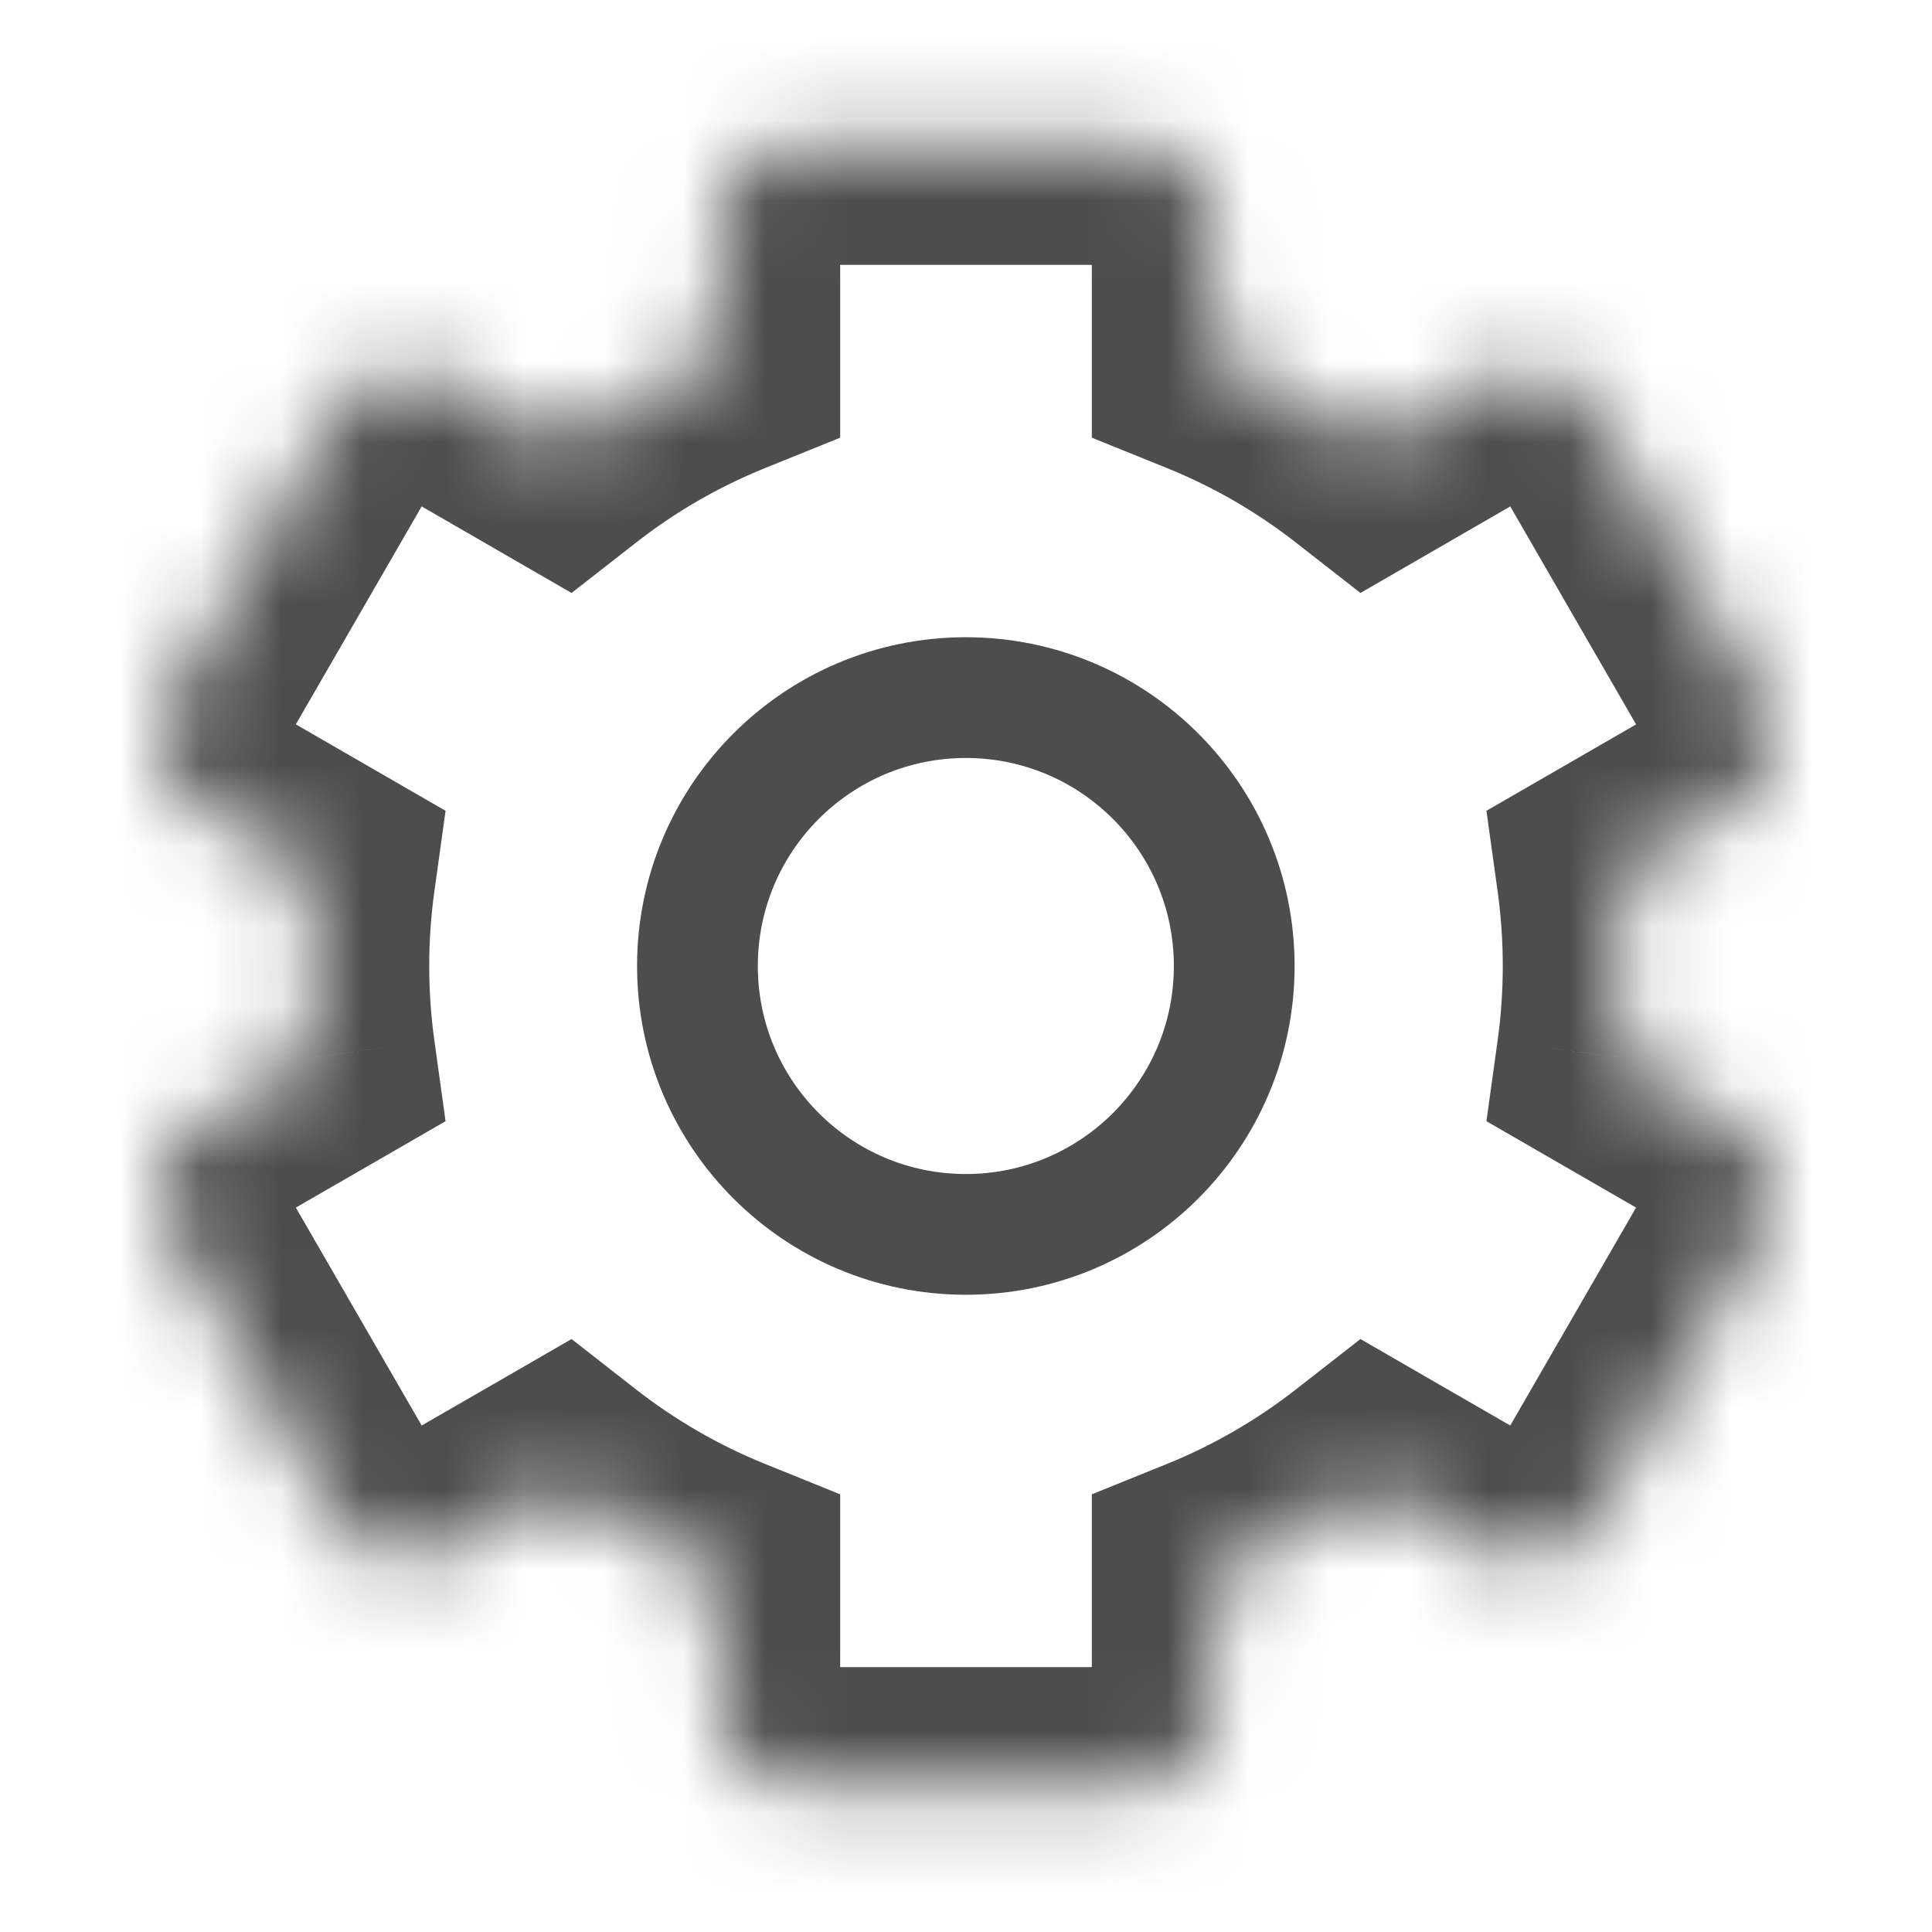
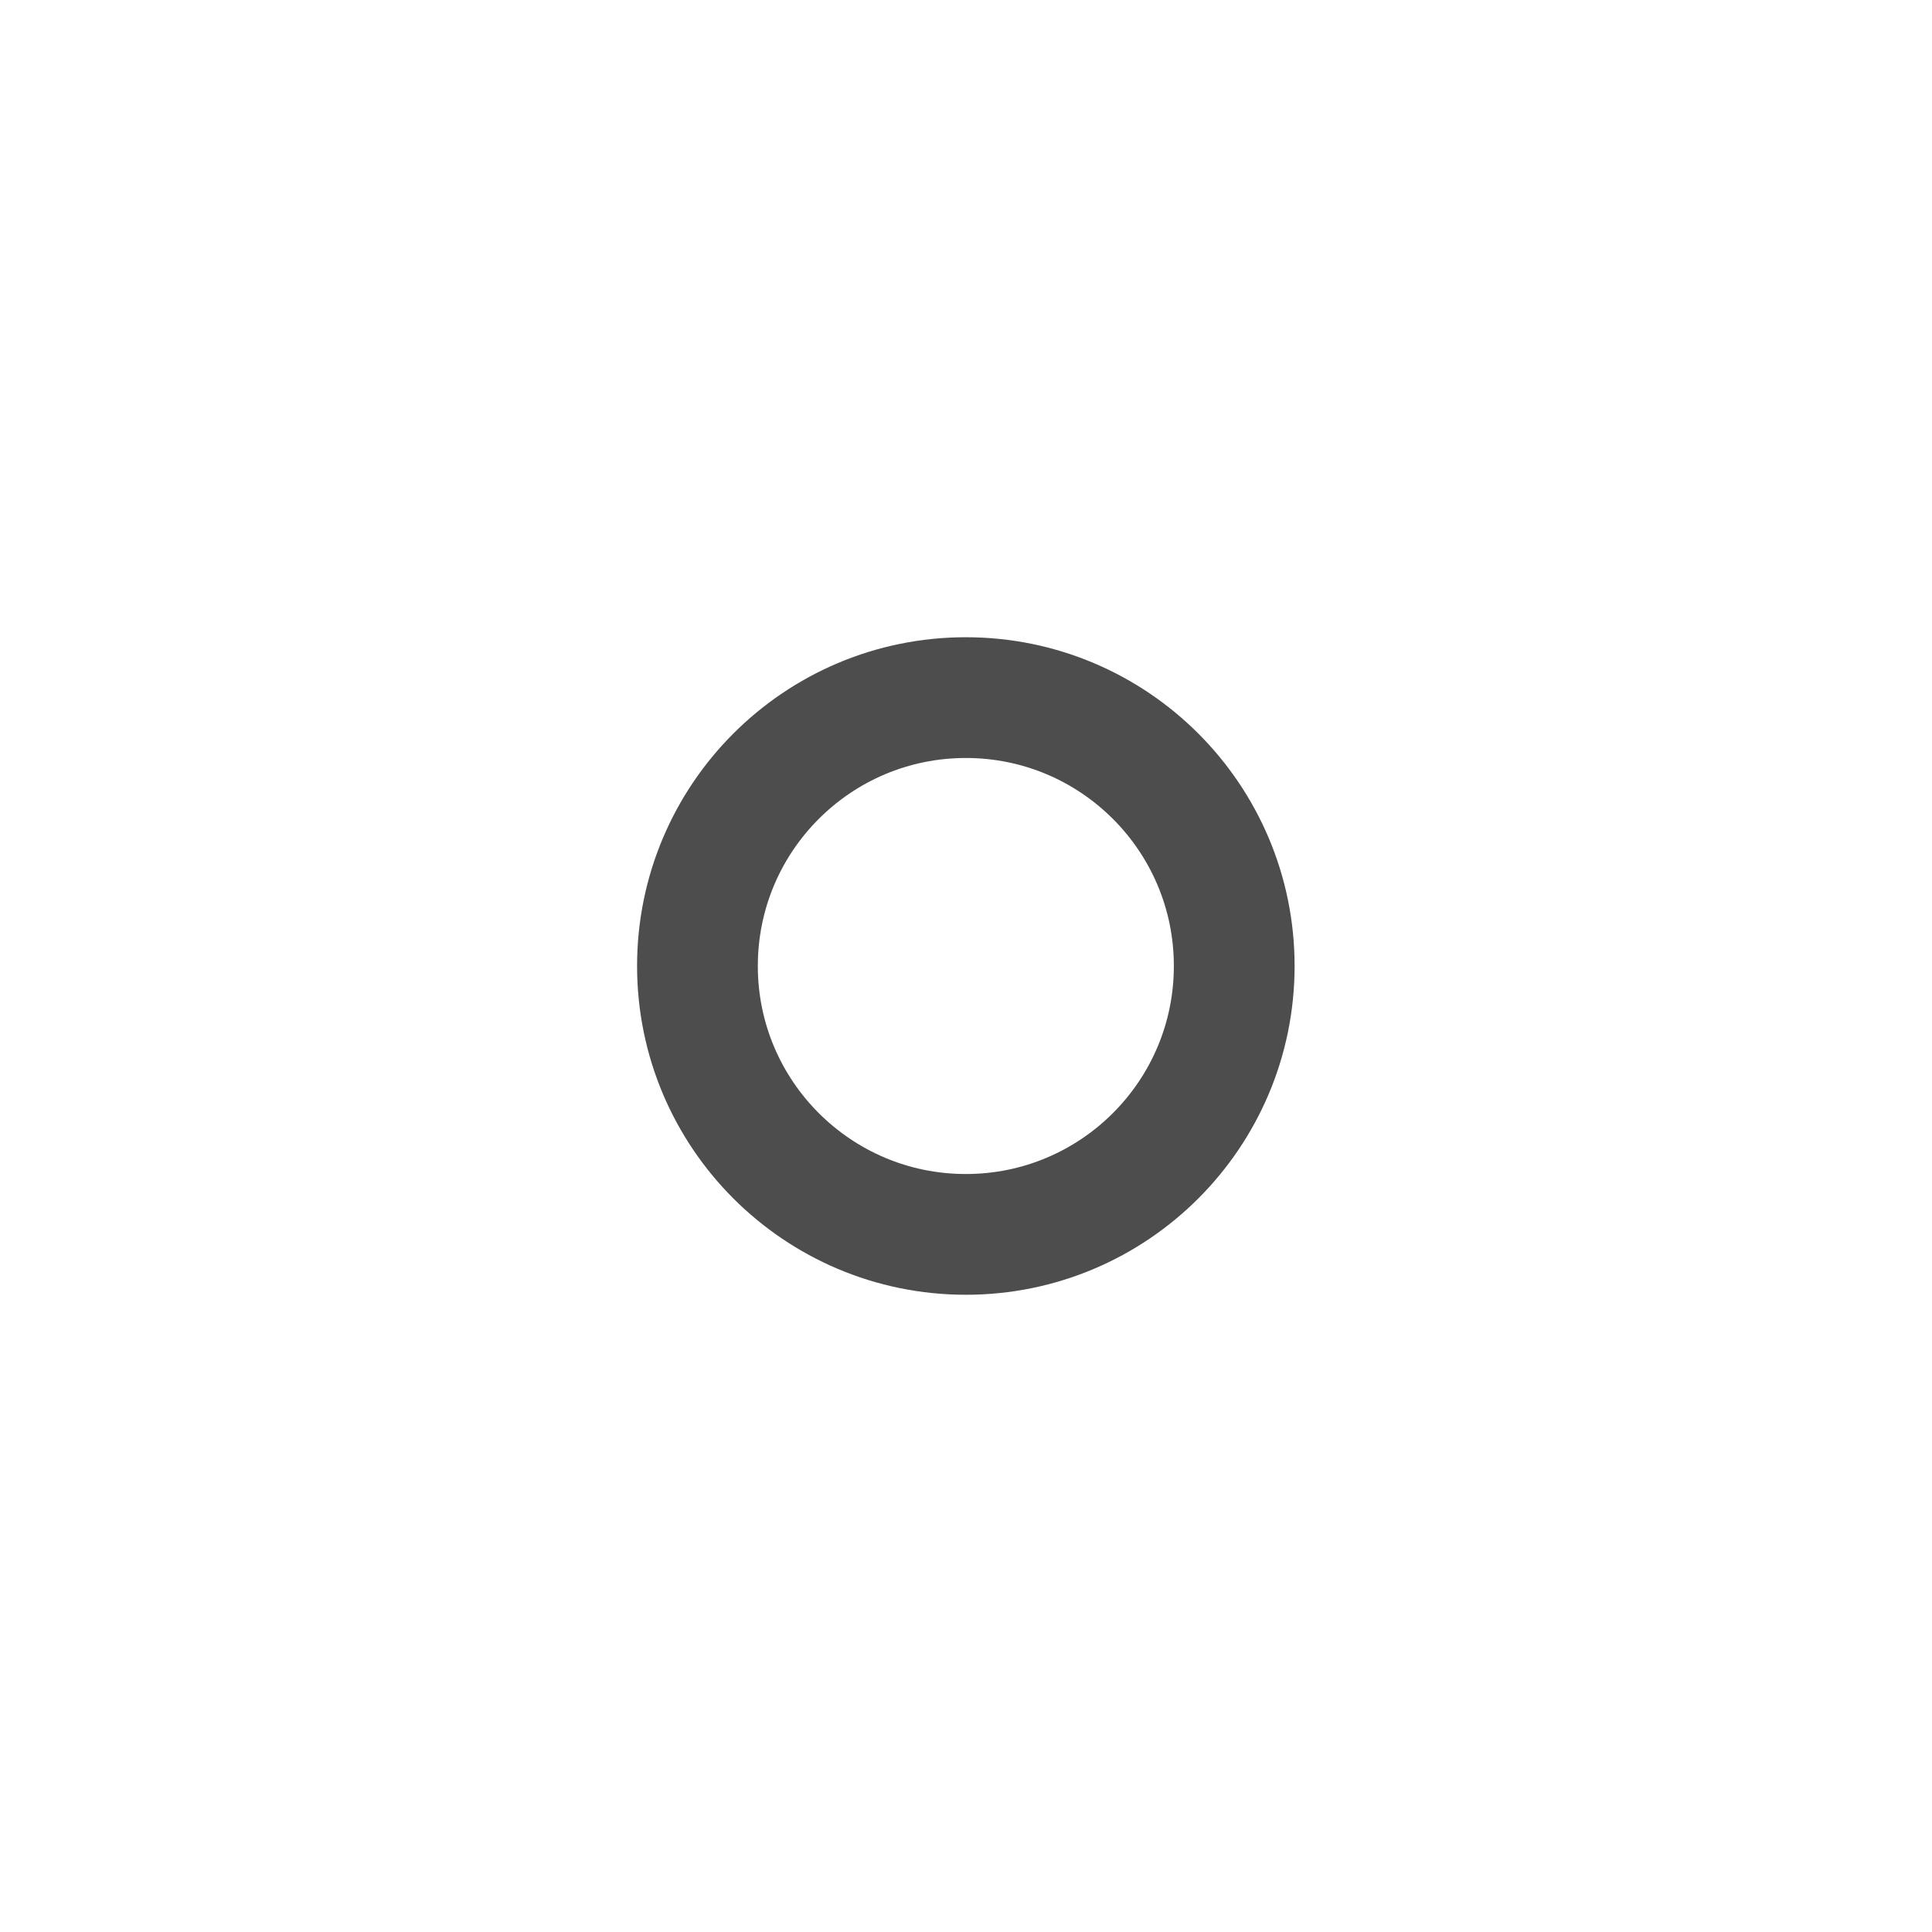
<svg xmlns="http://www.w3.org/2000/svg" width="24" height="24" viewBox="0 0 24 24" fill="none">
  <mask id="path-1-inside-1_651_6735" fill="white">
-     <path fill-rule="evenodd" clip-rule="evenodd" d="M8.937 2.79C8.937 2.238 9.385 1.79 9.937 1.79H14.063C14.615 1.79 15.063 2.238 15.063 2.79V4.426C15.772 4.713 16.432 5.097 17.026 5.561L18.444 4.742C18.923 4.466 19.534 4.63 19.811 5.108L21.873 8.682C22.15 9.16 21.986 9.771 21.507 10.047L20.09 10.866C20.141 11.237 20.168 11.615 20.168 12C20.168 12.385 20.141 12.763 20.09 13.134L21.507 13.952C21.986 14.228 22.15 14.84 21.873 15.318L19.811 18.891C19.534 19.37 18.923 19.534 18.444 19.257L17.026 18.439C16.432 18.903 15.772 19.287 15.063 19.574V21.21C15.063 21.762 14.615 22.21 14.063 22.21H9.937C9.385 22.21 8.937 21.762 8.937 21.21V19.574C8.227 19.287 7.568 18.903 6.974 18.439L5.555 19.258C5.077 19.534 4.465 19.37 4.189 18.891L2.126 15.318C1.85 14.84 2.014 14.228 2.492 13.952L3.91 13.134C3.859 12.763 3.832 12.385 3.832 12C3.832 11.615 3.859 11.237 3.91 10.866L2.492 10.047C2.014 9.771 1.85 9.16 2.126 8.681L4.189 5.108C4.465 4.63 5.077 4.466 5.555 4.742L6.974 5.561C7.568 5.097 8.228 4.713 8.937 4.426V2.79Z" />
-   </mask>
-   <path d="M15.063 4.426H13.563V5.437L14.5 5.816L15.063 4.426ZM17.026 5.561L16.102 6.743L16.9 7.366L17.776 6.86L17.026 5.561ZM18.444 4.742L17.694 3.443L17.694 3.443L18.444 4.742ZM19.811 5.108L18.511 5.858V5.858L19.811 5.108ZM21.873 8.682L23.172 7.932V7.932L21.873 8.682ZM21.507 10.047L22.257 11.347L21.507 10.047ZM20.09 10.866L19.34 9.567L18.465 10.072L18.604 11.072L20.09 10.866ZM20.09 13.134L18.604 12.927L18.465 13.928L19.34 14.433L20.09 13.134ZM21.507 13.952L20.757 15.251L21.507 13.952ZM21.873 15.318L23.172 16.068L21.873 15.318ZM19.811 18.891L18.511 18.141L19.811 18.891ZM18.444 19.257L17.694 20.556L17.694 20.556L18.444 19.257ZM17.026 18.439L17.776 17.14L16.9 16.634L16.102 17.257L17.026 18.439ZM15.063 19.574L14.5 18.184L13.563 18.563V19.574H15.063ZM8.937 19.574H10.437V18.563L9.5 18.184L8.937 19.574ZM6.974 18.439L7.897 17.257L7.1 16.634L6.224 17.14L6.974 18.439ZM5.555 19.258L6.305 20.556H6.305L5.555 19.258ZM4.189 18.891L2.89 19.641H2.89L4.189 18.891ZM2.126 15.318L3.425 14.568H3.425L2.126 15.318ZM2.492 13.952L3.242 15.251L3.242 15.251L2.492 13.952ZM3.91 13.134L4.66 14.433L5.535 13.928L5.396 12.927L3.91 13.134ZM3.91 10.866L5.396 11.072L5.535 10.072L4.66 9.567L3.91 10.866ZM2.492 10.047L3.242 8.748L3.242 8.748L2.492 10.047ZM2.126 8.681L3.425 9.431H3.425L2.126 8.681ZM4.189 5.108L5.488 5.858L4.189 5.108ZM5.555 4.742L4.805 6.041H4.805L5.555 4.742ZM6.974 5.561L6.224 6.86L7.1 7.366L7.898 6.743L6.974 5.561ZM8.937 4.426L9.5 5.816L10.437 5.437V4.426H8.937ZM9.937 0.29C8.556 0.29 7.437 1.409 7.437 2.79H10.437C10.437 3.066 10.213 3.29 9.937 3.29V0.29ZM14.063 0.29H9.937V3.29H14.063V0.29ZM16.563 2.79C16.563 1.409 15.444 0.29 14.063 0.29V3.29C13.787 3.29 13.563 3.066 13.563 2.79H16.563ZM16.563 4.426V2.79H13.563V4.426H16.563ZM17.95 4.379C17.247 3.83 16.466 3.376 15.626 3.035L14.5 5.816C15.078 6.05 15.617 6.363 16.102 6.743L17.95 4.379ZM17.694 3.443L16.276 4.262L17.776 6.86L19.194 6.041L17.694 3.443ZM21.11 4.358C20.419 3.163 18.89 2.753 17.694 3.443L19.194 6.041C18.955 6.179 18.649 6.097 18.511 5.858L21.11 4.358ZM23.172 7.932L21.11 4.358L18.511 5.858L20.574 9.432L23.172 7.932ZM22.257 11.347C23.453 10.656 23.863 9.127 23.172 7.932L20.574 9.432C20.436 9.192 20.518 8.887 20.757 8.749L22.257 11.347ZM20.84 12.165L22.257 11.347L20.757 8.749L19.34 9.567L20.84 12.165ZM21.668 12C21.668 11.546 21.636 11.098 21.576 10.66L18.604 11.072C18.646 11.375 18.668 11.684 18.668 12H21.668ZM21.576 13.34C21.636 12.901 21.668 12.454 21.668 12H18.668C18.668 12.315 18.646 12.625 18.604 12.927L21.576 13.34ZM22.257 12.653L20.84 11.835L19.34 14.433L20.757 15.251L22.257 12.653ZM23.172 16.068C23.863 14.872 23.453 13.343 22.257 12.653L20.757 15.251C20.518 15.113 20.436 14.807 20.574 14.568L23.172 16.068ZM21.11 19.641L23.172 16.068L20.574 14.568L18.511 18.141L21.11 19.641ZM17.694 20.556C18.89 21.247 20.419 20.837 21.11 19.641L18.511 18.141C18.649 17.902 18.955 17.82 19.194 17.958L17.694 20.556ZM16.276 19.738L17.694 20.556L19.194 17.958L17.776 17.14L16.276 19.738ZM15.626 20.965C16.466 20.624 17.248 20.17 17.95 19.62L16.102 17.257C15.617 17.636 15.078 17.95 14.5 18.184L15.626 20.965ZM16.563 21.21V19.574H13.563V21.21H16.563ZM14.063 23.71C15.444 23.71 16.563 22.591 16.563 21.21H13.563C13.563 20.934 13.787 20.71 14.063 20.71V23.71ZM9.937 23.71H14.063V20.71H9.937V23.71ZM7.437 21.21C7.437 22.591 8.556 23.71 9.937 23.71V20.71C10.213 20.71 10.437 20.934 10.437 21.21H7.437ZM7.437 19.574V21.21H10.437V19.574H7.437ZM6.05 19.62C6.752 20.17 7.533 20.624 8.374 20.965L9.5 18.184C8.921 17.95 8.383 17.636 7.897 17.257L6.05 19.62ZM6.305 20.556L7.724 19.738L6.224 17.14L4.805 17.958L6.305 20.556ZM2.89 19.641C3.581 20.837 5.11 21.247 6.305 20.556L4.805 17.958C5.044 17.82 5.35 17.902 5.488 18.141L2.89 19.641ZM0.827 16.068L2.89 19.641L5.488 18.141L3.425 14.568L0.827 16.068ZM1.742 12.653C0.547 13.344 0.137 14.873 0.827 16.068L3.425 14.568C3.563 14.807 3.482 15.113 3.242 15.251L1.742 12.653ZM3.16 11.835L1.742 12.653L3.242 15.251L4.66 14.433L3.16 11.835ZM2.332 12C2.332 12.454 2.363 12.901 2.424 13.34L5.396 12.927C5.354 12.625 5.332 12.316 5.332 12H2.332ZM2.424 10.66C2.363 11.098 2.332 11.546 2.332 12H5.332C5.332 11.684 5.354 11.375 5.396 11.072L2.424 10.66ZM1.742 11.347L3.16 12.165L4.66 9.567L3.242 8.748L1.742 11.347ZM0.827 7.931C0.137 9.127 0.547 10.656 1.742 11.347L3.242 8.748C3.482 8.886 3.563 9.192 3.425 9.431L0.827 7.931ZM2.89 4.358L0.827 7.931L3.425 9.431L5.488 5.858L2.89 4.358ZM6.305 3.443C5.11 2.753 3.581 3.163 2.89 4.358L5.488 5.858C5.35 6.097 5.044 6.179 4.805 6.041L6.305 3.443ZM7.724 4.262L6.305 3.443L4.805 6.041L6.224 6.86L7.724 4.262ZM8.374 3.035C7.534 3.376 6.752 3.83 6.05 4.379L7.898 6.743C8.383 6.363 8.922 6.05 9.5 5.816L8.374 3.035ZM7.437 2.79V4.426H10.437V2.79H7.437Z" fill="#4D4D4D" mask="url(#path-1-inside-1_651_6735)" />
+     </mask>
+   <path d="M15.063 4.426H13.563V5.437L14.5 5.816L15.063 4.426ZM17.026 5.561L16.102 6.743L16.9 7.366L17.776 6.86L17.026 5.561ZM18.444 4.742L17.694 3.443L17.694 3.443L18.444 4.742ZM19.811 5.108L18.511 5.858V5.858L19.811 5.108ZM21.873 8.682L23.172 7.932V7.932L21.873 8.682ZM21.507 10.047L22.257 11.347L21.507 10.047ZM20.09 10.866L19.34 9.567L18.465 10.072L18.604 11.072L20.09 10.866ZM20.09 13.134L18.604 12.927L18.465 13.928L19.34 14.433L20.09 13.134ZM21.507 13.952L20.757 15.251L21.507 13.952ZM21.873 15.318L23.172 16.068L21.873 15.318ZM19.811 18.891L18.511 18.141L19.811 18.891ZM18.444 19.257L17.694 20.556L17.694 20.556L18.444 19.257ZM17.026 18.439L17.776 17.14L16.9 16.634L16.102 17.257L17.026 18.439ZM15.063 19.574L14.5 18.184L13.563 18.563V19.574H15.063ZM8.937 19.574H10.437V18.563L9.5 18.184L8.937 19.574ZM6.974 18.439L7.897 17.257L7.1 16.634L6.224 17.14L6.974 18.439ZM5.555 19.258L6.305 20.556H6.305L5.555 19.258ZM4.189 18.891L2.89 19.641H2.89L4.189 18.891ZM2.126 15.318L3.425 14.568H3.425L2.126 15.318ZM2.492 13.952L3.242 15.251L3.242 15.251L2.492 13.952ZM3.91 13.134L4.66 14.433L5.535 13.928L5.396 12.927L3.91 13.134ZM3.91 10.866L5.396 11.072L5.535 10.072L4.66 9.567L3.91 10.866ZM2.492 10.047L3.242 8.748L3.242 8.748L2.492 10.047ZM2.126 8.681L3.425 9.431H3.425L2.126 8.681ZM4.189 5.108L5.488 5.858L4.189 5.108ZM5.555 4.742L4.805 6.041H4.805L5.555 4.742ZM6.974 5.561L6.224 6.86L7.1 7.366L7.898 6.743L6.974 5.561ZM8.937 4.426L9.5 5.816L10.437 5.437V4.426H8.937ZM9.937 0.29C8.556 0.29 7.437 1.409 7.437 2.79H10.437C10.437 3.066 10.213 3.29 9.937 3.29V0.29ZM14.063 0.29H9.937V3.29H14.063V0.29ZM16.563 2.79C16.563 1.409 15.444 0.29 14.063 0.29V3.29C13.787 3.29 13.563 3.066 13.563 2.79H16.563ZM16.563 4.426V2.79H13.563V4.426H16.563ZM17.95 4.379C17.247 3.83 16.466 3.376 15.626 3.035L14.5 5.816C15.078 6.05 15.617 6.363 16.102 6.743L17.95 4.379ZM17.694 3.443L16.276 4.262L17.776 6.86L19.194 6.041L17.694 3.443ZM21.11 4.358C20.419 3.163 18.89 2.753 17.694 3.443L19.194 6.041C18.955 6.179 18.649 6.097 18.511 5.858L21.11 4.358ZM23.172 7.932L21.11 4.358L18.511 5.858L20.574 9.432L23.172 7.932ZM22.257 11.347C23.453 10.656 23.863 9.127 23.172 7.932L20.574 9.432C20.436 9.192 20.518 8.887 20.757 8.749L22.257 11.347ZM20.84 12.165L22.257 11.347L20.757 8.749L19.34 9.567L20.84 12.165ZM21.668 12L18.604 11.072C18.646 11.375 18.668 11.684 18.668 12H21.668ZM21.576 13.34C21.636 12.901 21.668 12.454 21.668 12H18.668C18.668 12.315 18.646 12.625 18.604 12.927L21.576 13.34ZM22.257 12.653L20.84 11.835L19.34 14.433L20.757 15.251L22.257 12.653ZM23.172 16.068C23.863 14.872 23.453 13.343 22.257 12.653L20.757 15.251C20.518 15.113 20.436 14.807 20.574 14.568L23.172 16.068ZM21.11 19.641L23.172 16.068L20.574 14.568L18.511 18.141L21.11 19.641ZM17.694 20.556C18.89 21.247 20.419 20.837 21.11 19.641L18.511 18.141C18.649 17.902 18.955 17.82 19.194 17.958L17.694 20.556ZM16.276 19.738L17.694 20.556L19.194 17.958L17.776 17.14L16.276 19.738ZM15.626 20.965C16.466 20.624 17.248 20.17 17.95 19.62L16.102 17.257C15.617 17.636 15.078 17.95 14.5 18.184L15.626 20.965ZM16.563 21.21V19.574H13.563V21.21H16.563ZM14.063 23.71C15.444 23.71 16.563 22.591 16.563 21.21H13.563C13.563 20.934 13.787 20.71 14.063 20.71V23.71ZM9.937 23.71H14.063V20.71H9.937V23.71ZM7.437 21.21C7.437 22.591 8.556 23.71 9.937 23.71V20.71C10.213 20.71 10.437 20.934 10.437 21.21H7.437ZM7.437 19.574V21.21H10.437V19.574H7.437ZM6.05 19.62C6.752 20.17 7.533 20.624 8.374 20.965L9.5 18.184C8.921 17.95 8.383 17.636 7.897 17.257L6.05 19.62ZM6.305 20.556L7.724 19.738L6.224 17.14L4.805 17.958L6.305 20.556ZM2.89 19.641C3.581 20.837 5.11 21.247 6.305 20.556L4.805 17.958C5.044 17.82 5.35 17.902 5.488 18.141L2.89 19.641ZM0.827 16.068L2.89 19.641L5.488 18.141L3.425 14.568L0.827 16.068ZM1.742 12.653C0.547 13.344 0.137 14.873 0.827 16.068L3.425 14.568C3.563 14.807 3.482 15.113 3.242 15.251L1.742 12.653ZM3.16 11.835L1.742 12.653L3.242 15.251L4.66 14.433L3.16 11.835ZM2.332 12C2.332 12.454 2.363 12.901 2.424 13.34L5.396 12.927C5.354 12.625 5.332 12.316 5.332 12H2.332ZM2.424 10.66C2.363 11.098 2.332 11.546 2.332 12H5.332C5.332 11.684 5.354 11.375 5.396 11.072L2.424 10.66ZM1.742 11.347L3.16 12.165L4.66 9.567L3.242 8.748L1.742 11.347ZM0.827 7.931C0.137 9.127 0.547 10.656 1.742 11.347L3.242 8.748C3.482 8.886 3.563 9.192 3.425 9.431L0.827 7.931ZM2.89 4.358L0.827 7.931L3.425 9.431L5.488 5.858L2.89 4.358ZM6.305 3.443C5.11 2.753 3.581 3.163 2.89 4.358L5.488 5.858C5.35 6.097 5.044 6.179 4.805 6.041L6.305 3.443ZM7.724 4.262L6.305 3.443L4.805 6.041L6.224 6.86L7.724 4.262ZM8.374 3.035C7.534 3.376 6.752 3.83 6.05 4.379L7.898 6.743C8.383 6.363 8.922 6.05 9.5 5.816L8.374 3.035ZM7.437 2.79V4.426H10.437V2.79H7.437Z" fill="#4D4D4D" mask="url(#path-1-inside-1_651_6735)" />
  <circle cx="11.998" cy="12" r="3.334" stroke="#4D4D4D" stroke-width="1.5" />
</svg>